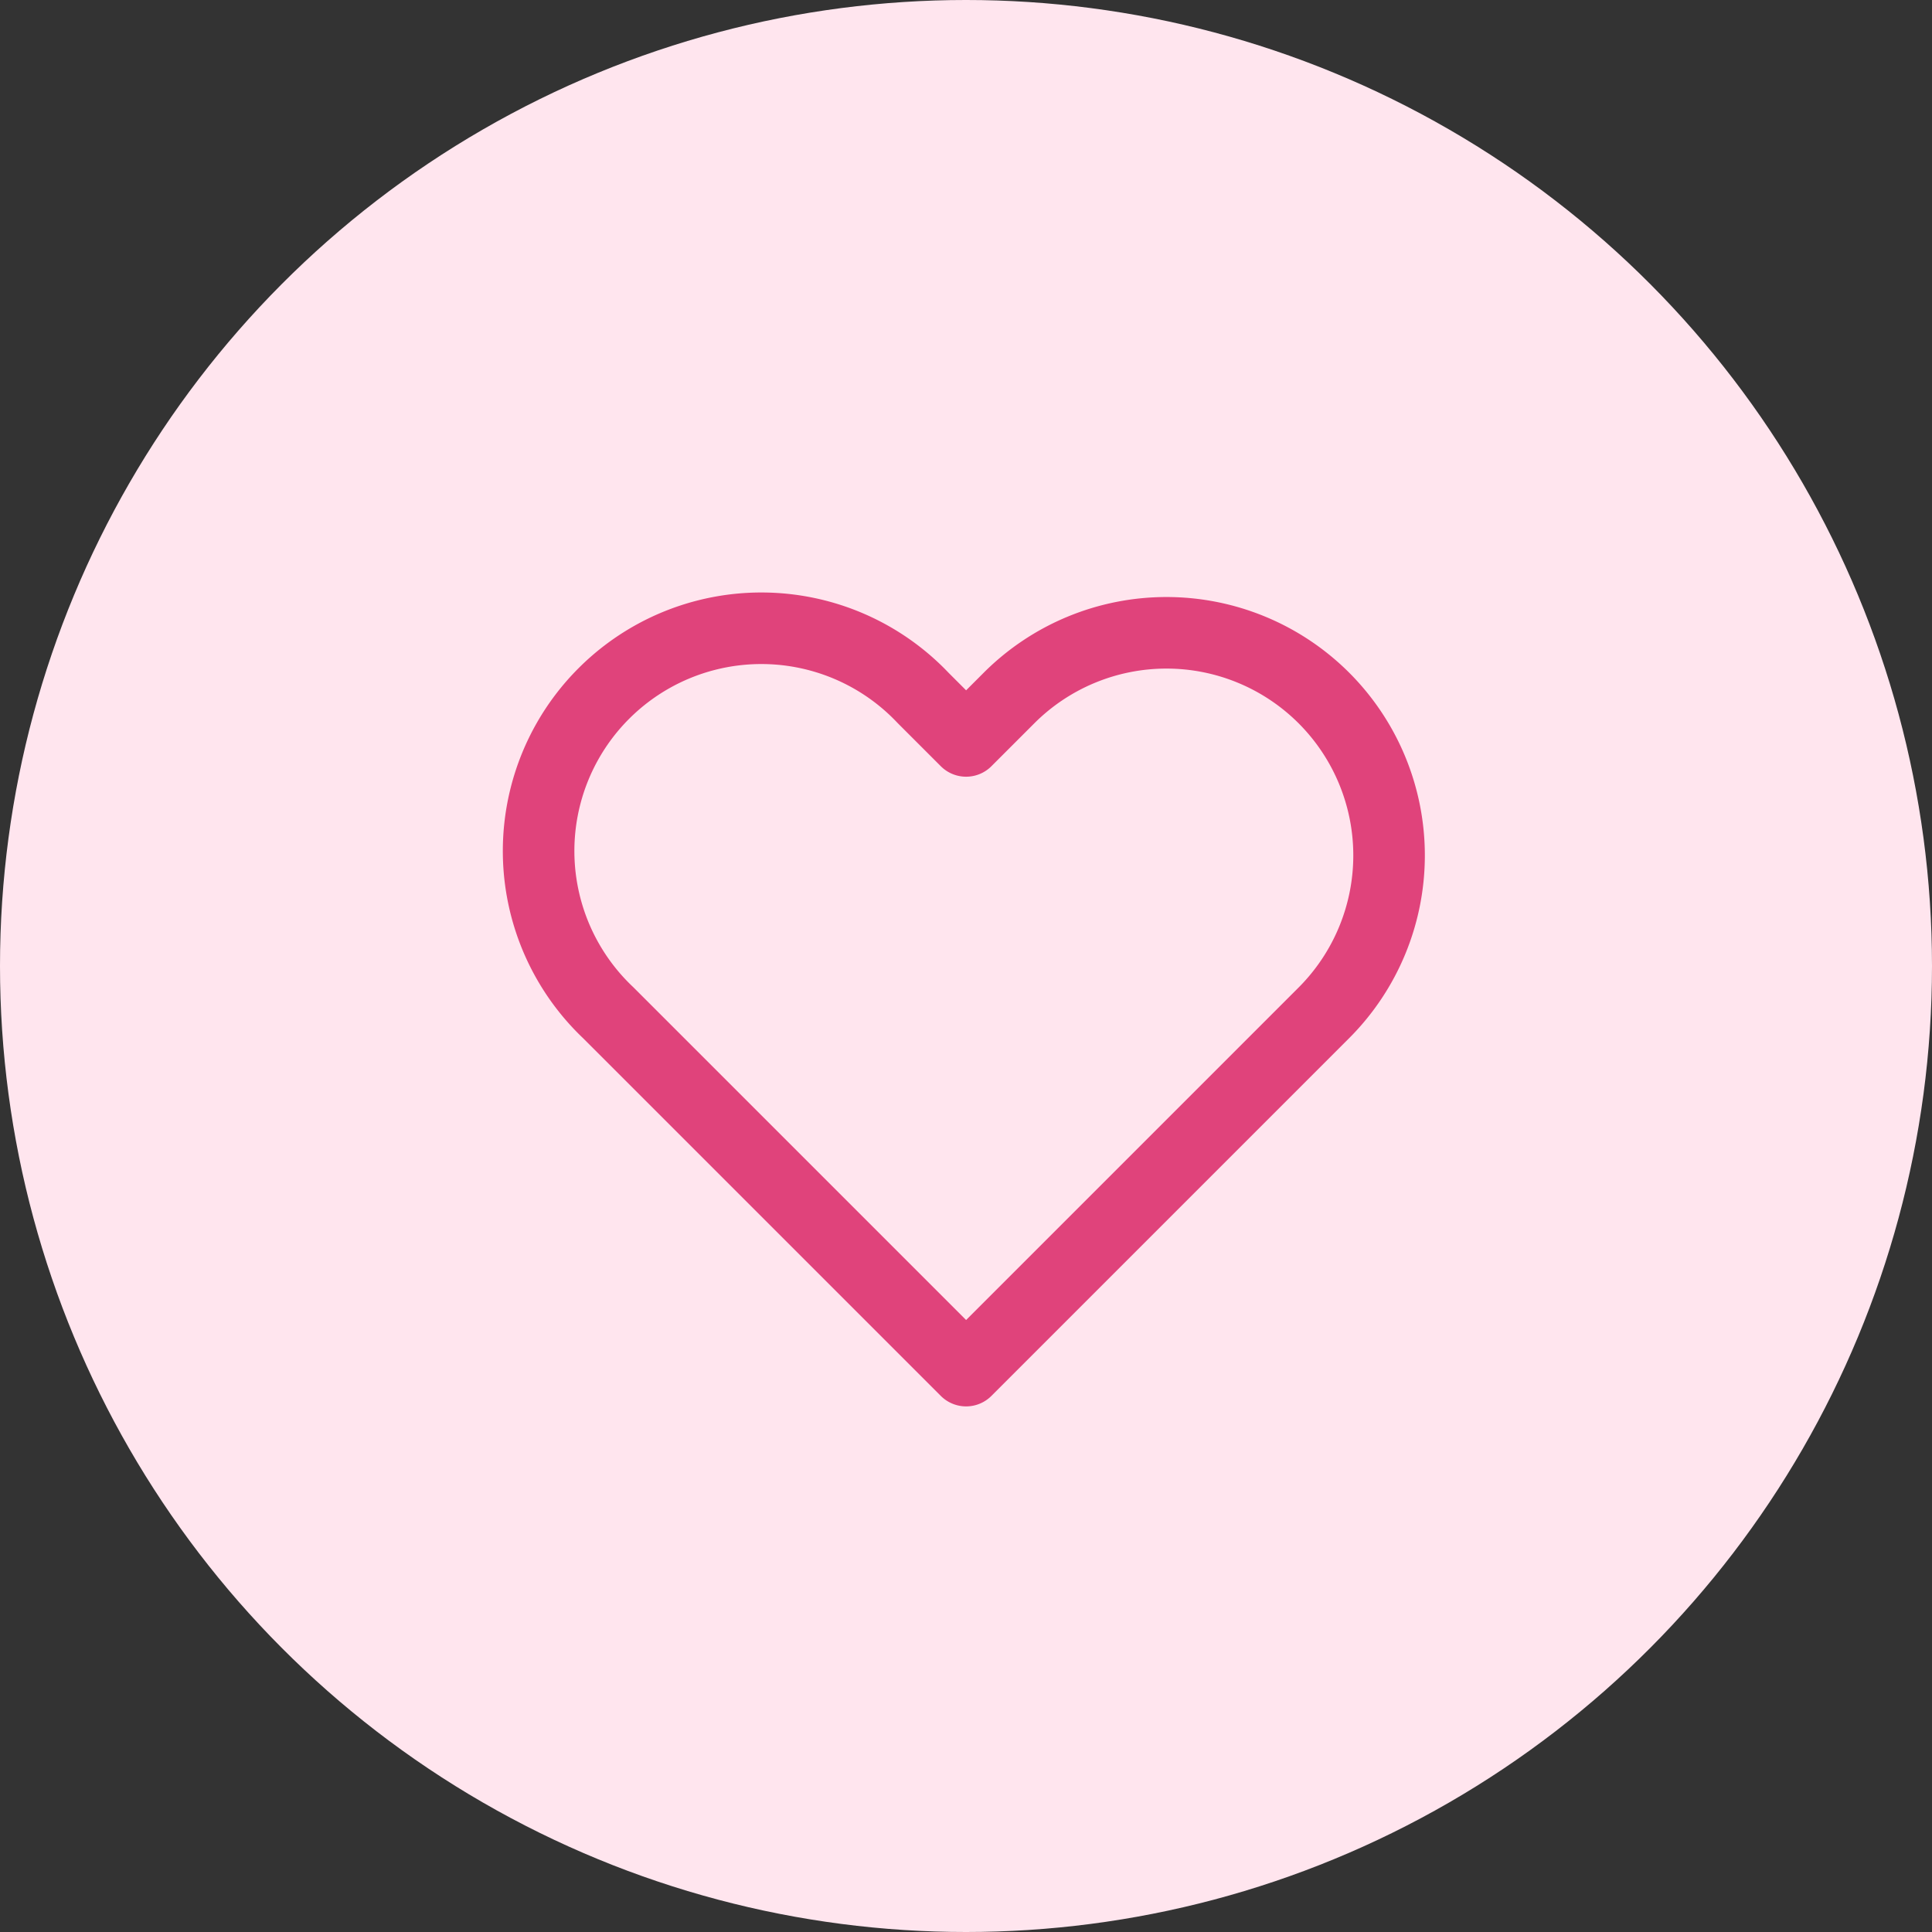
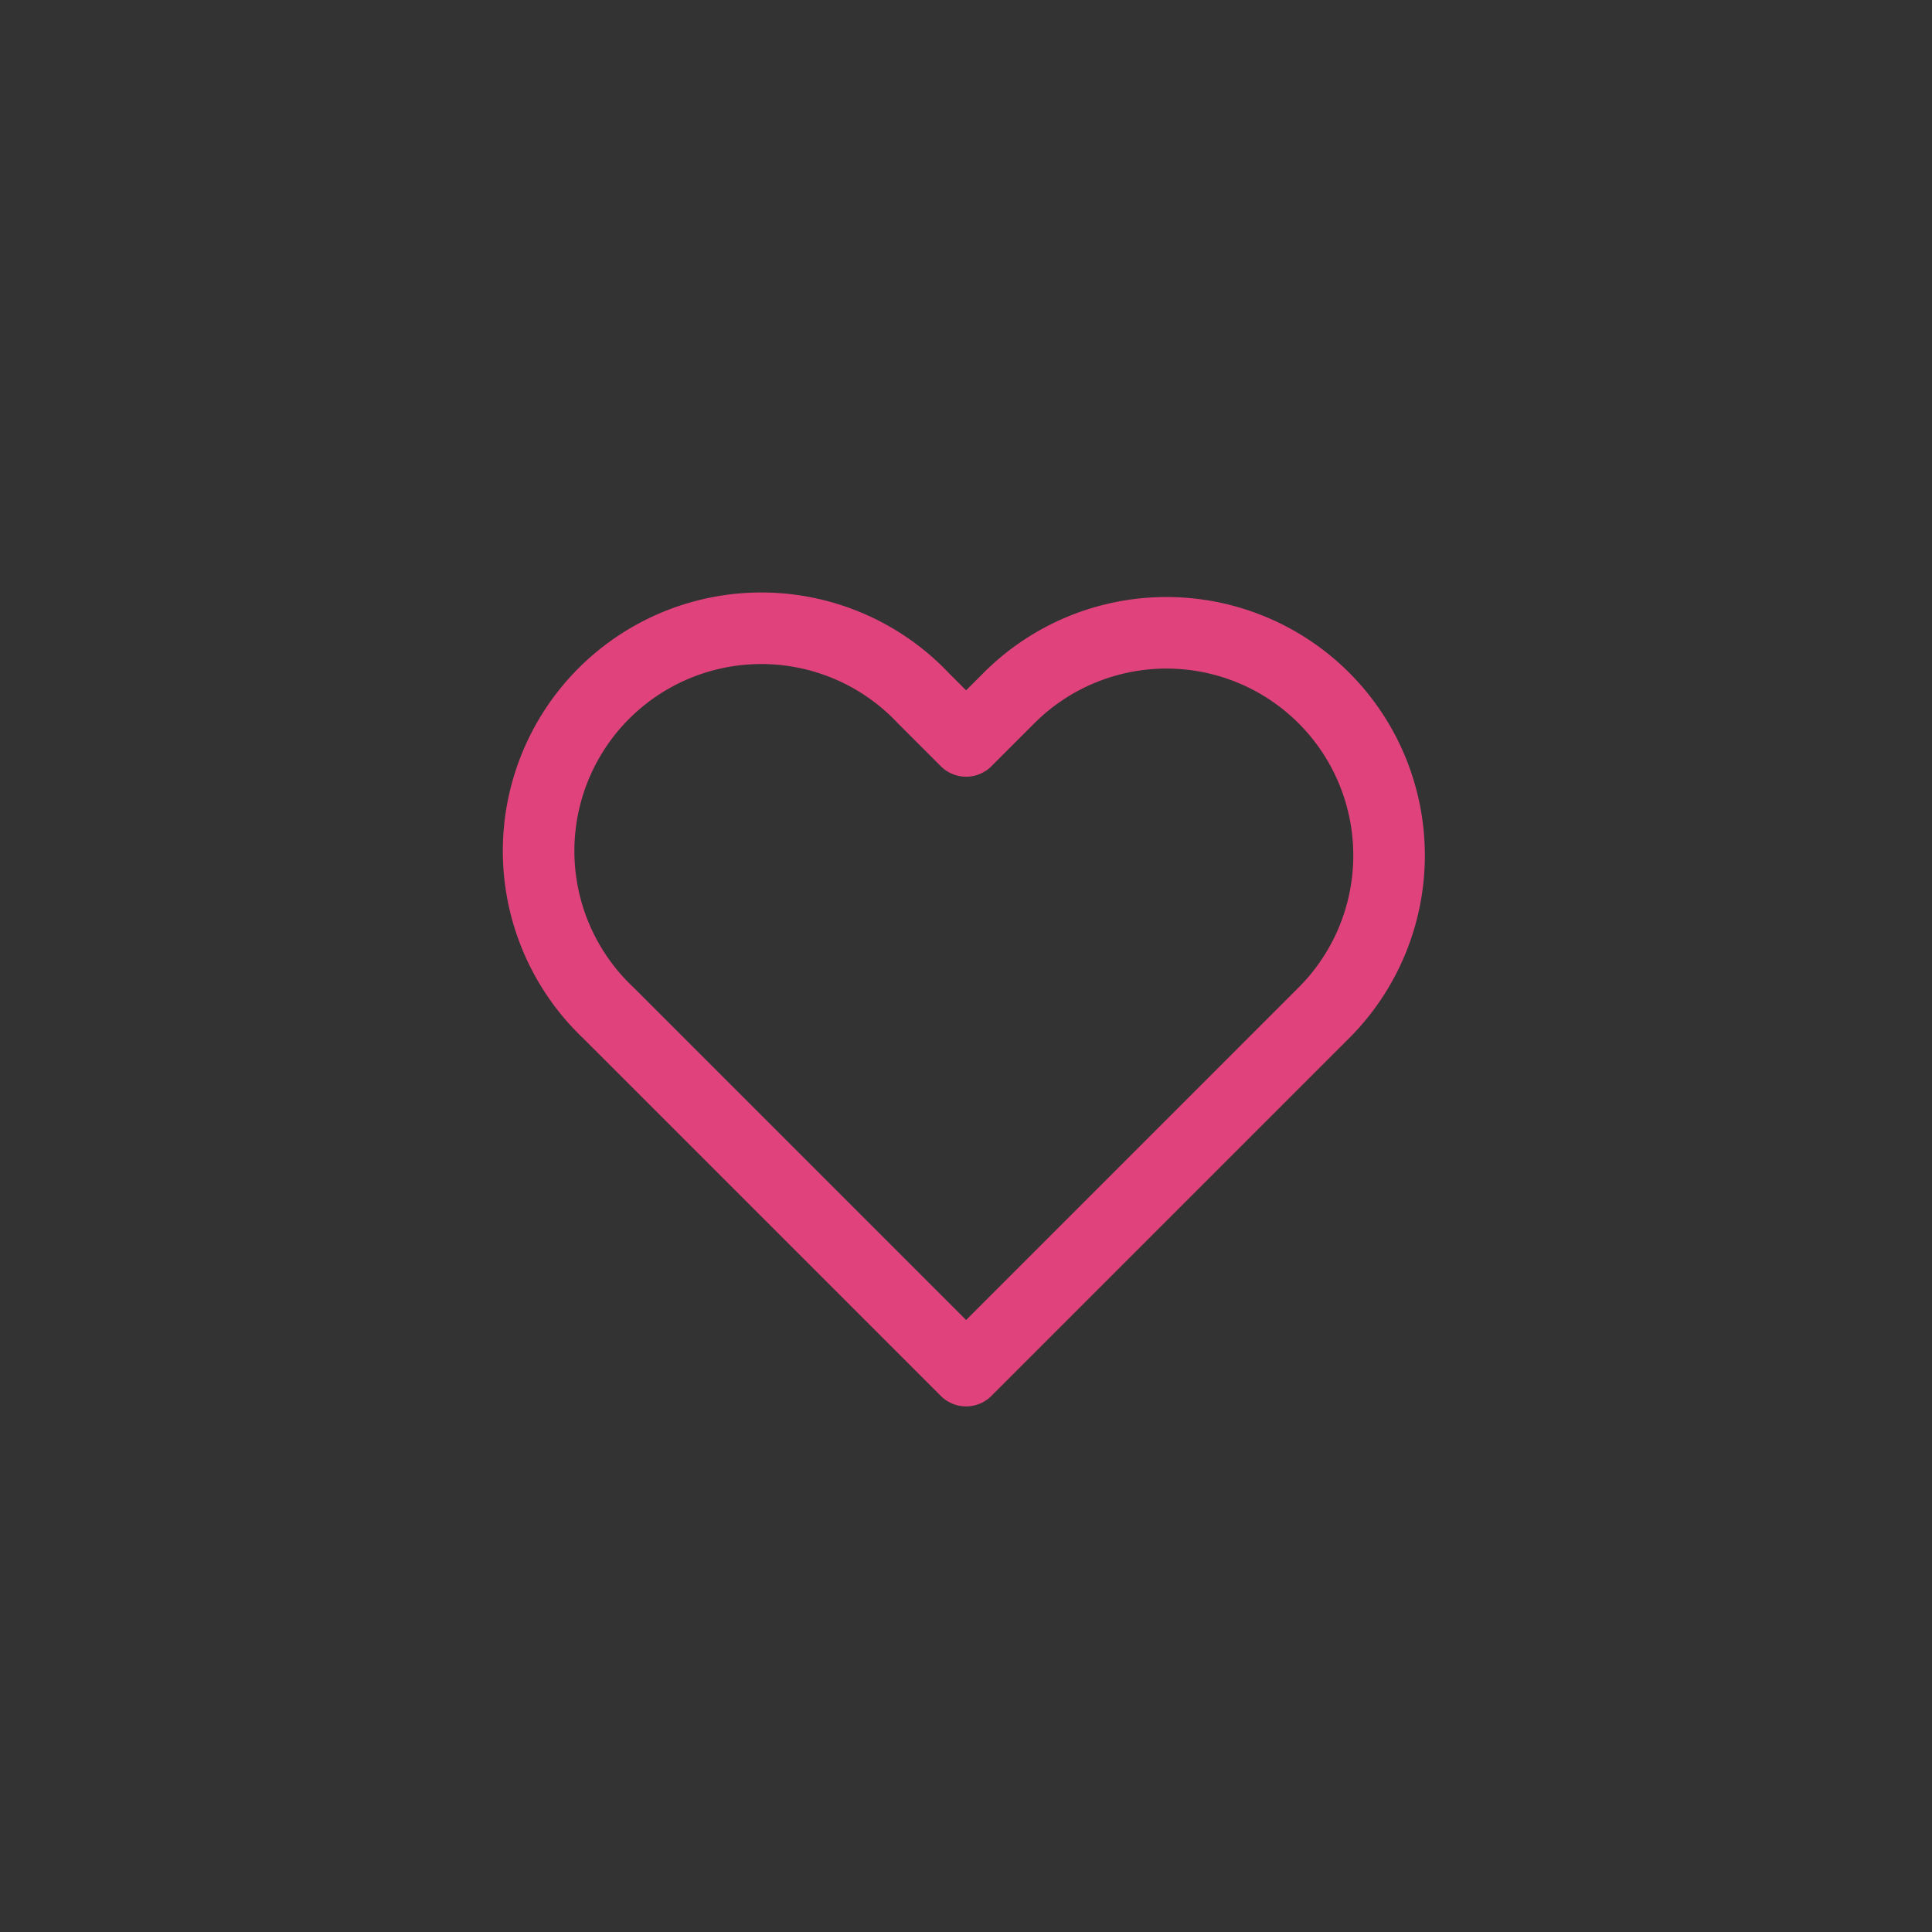
<svg xmlns="http://www.w3.org/2000/svg" id="Component_6_1" data-name="Component 6 – 1" width="54" height="54" viewBox="0 0 54 54">
  <rect x="0" y="0" width="54" height="54" fill="#333333" stroke="none" />
-   <circle id="Ellipse_7" data-name="Ellipse 7" cx="27" cy="27" r="27" fill="#ffe5ee" />
  <path id="Icon_feather-heart" data-name="Icon feather-heart" d="M24.153,6.321a6.224,6.224,0,0,0-8.8,0l-1.2,1.2-1.2-1.2a6.225,6.225,0,1,0-8.8,8.8l1.2,1.2,8.8,8.8,8.8-8.8,1.2-1.2a6.224,6.224,0,0,0,0-8.8Z" transform="translate(12.85 13.188)" fill="none" stroke="#e0437b" stroke-linecap="round" stroke-linejoin="round" stroke-width="2" />
</svg>